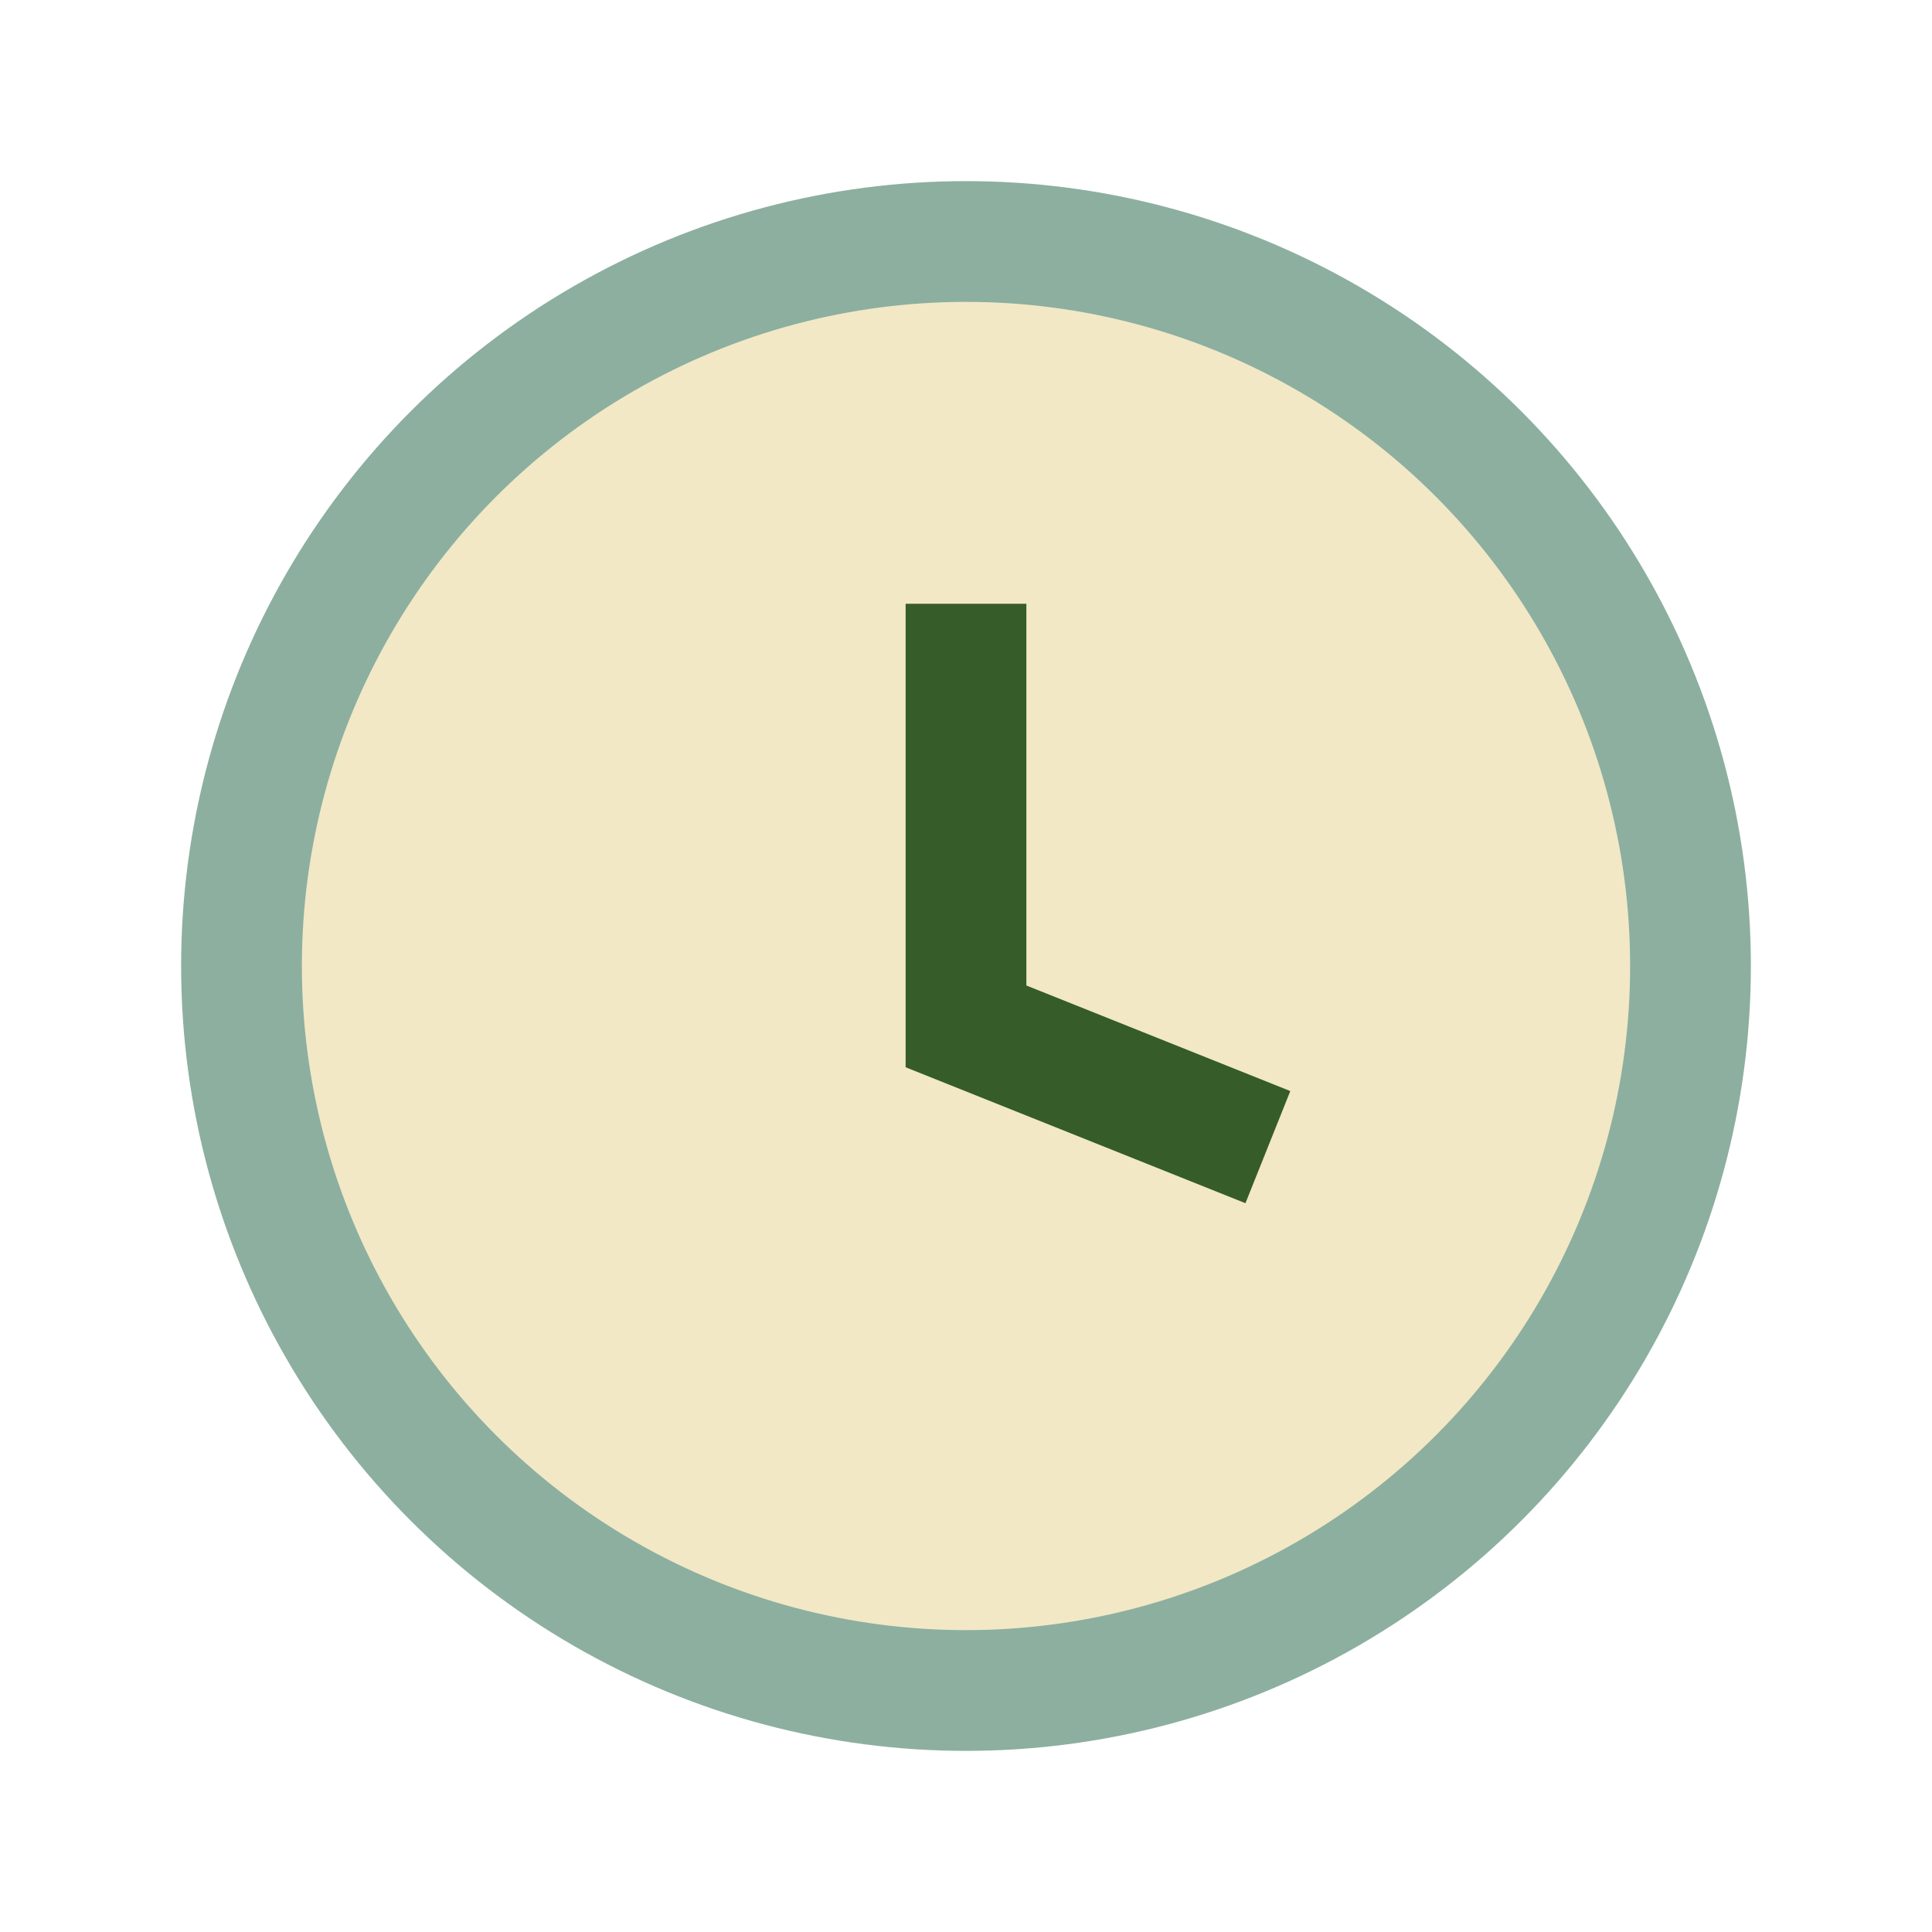
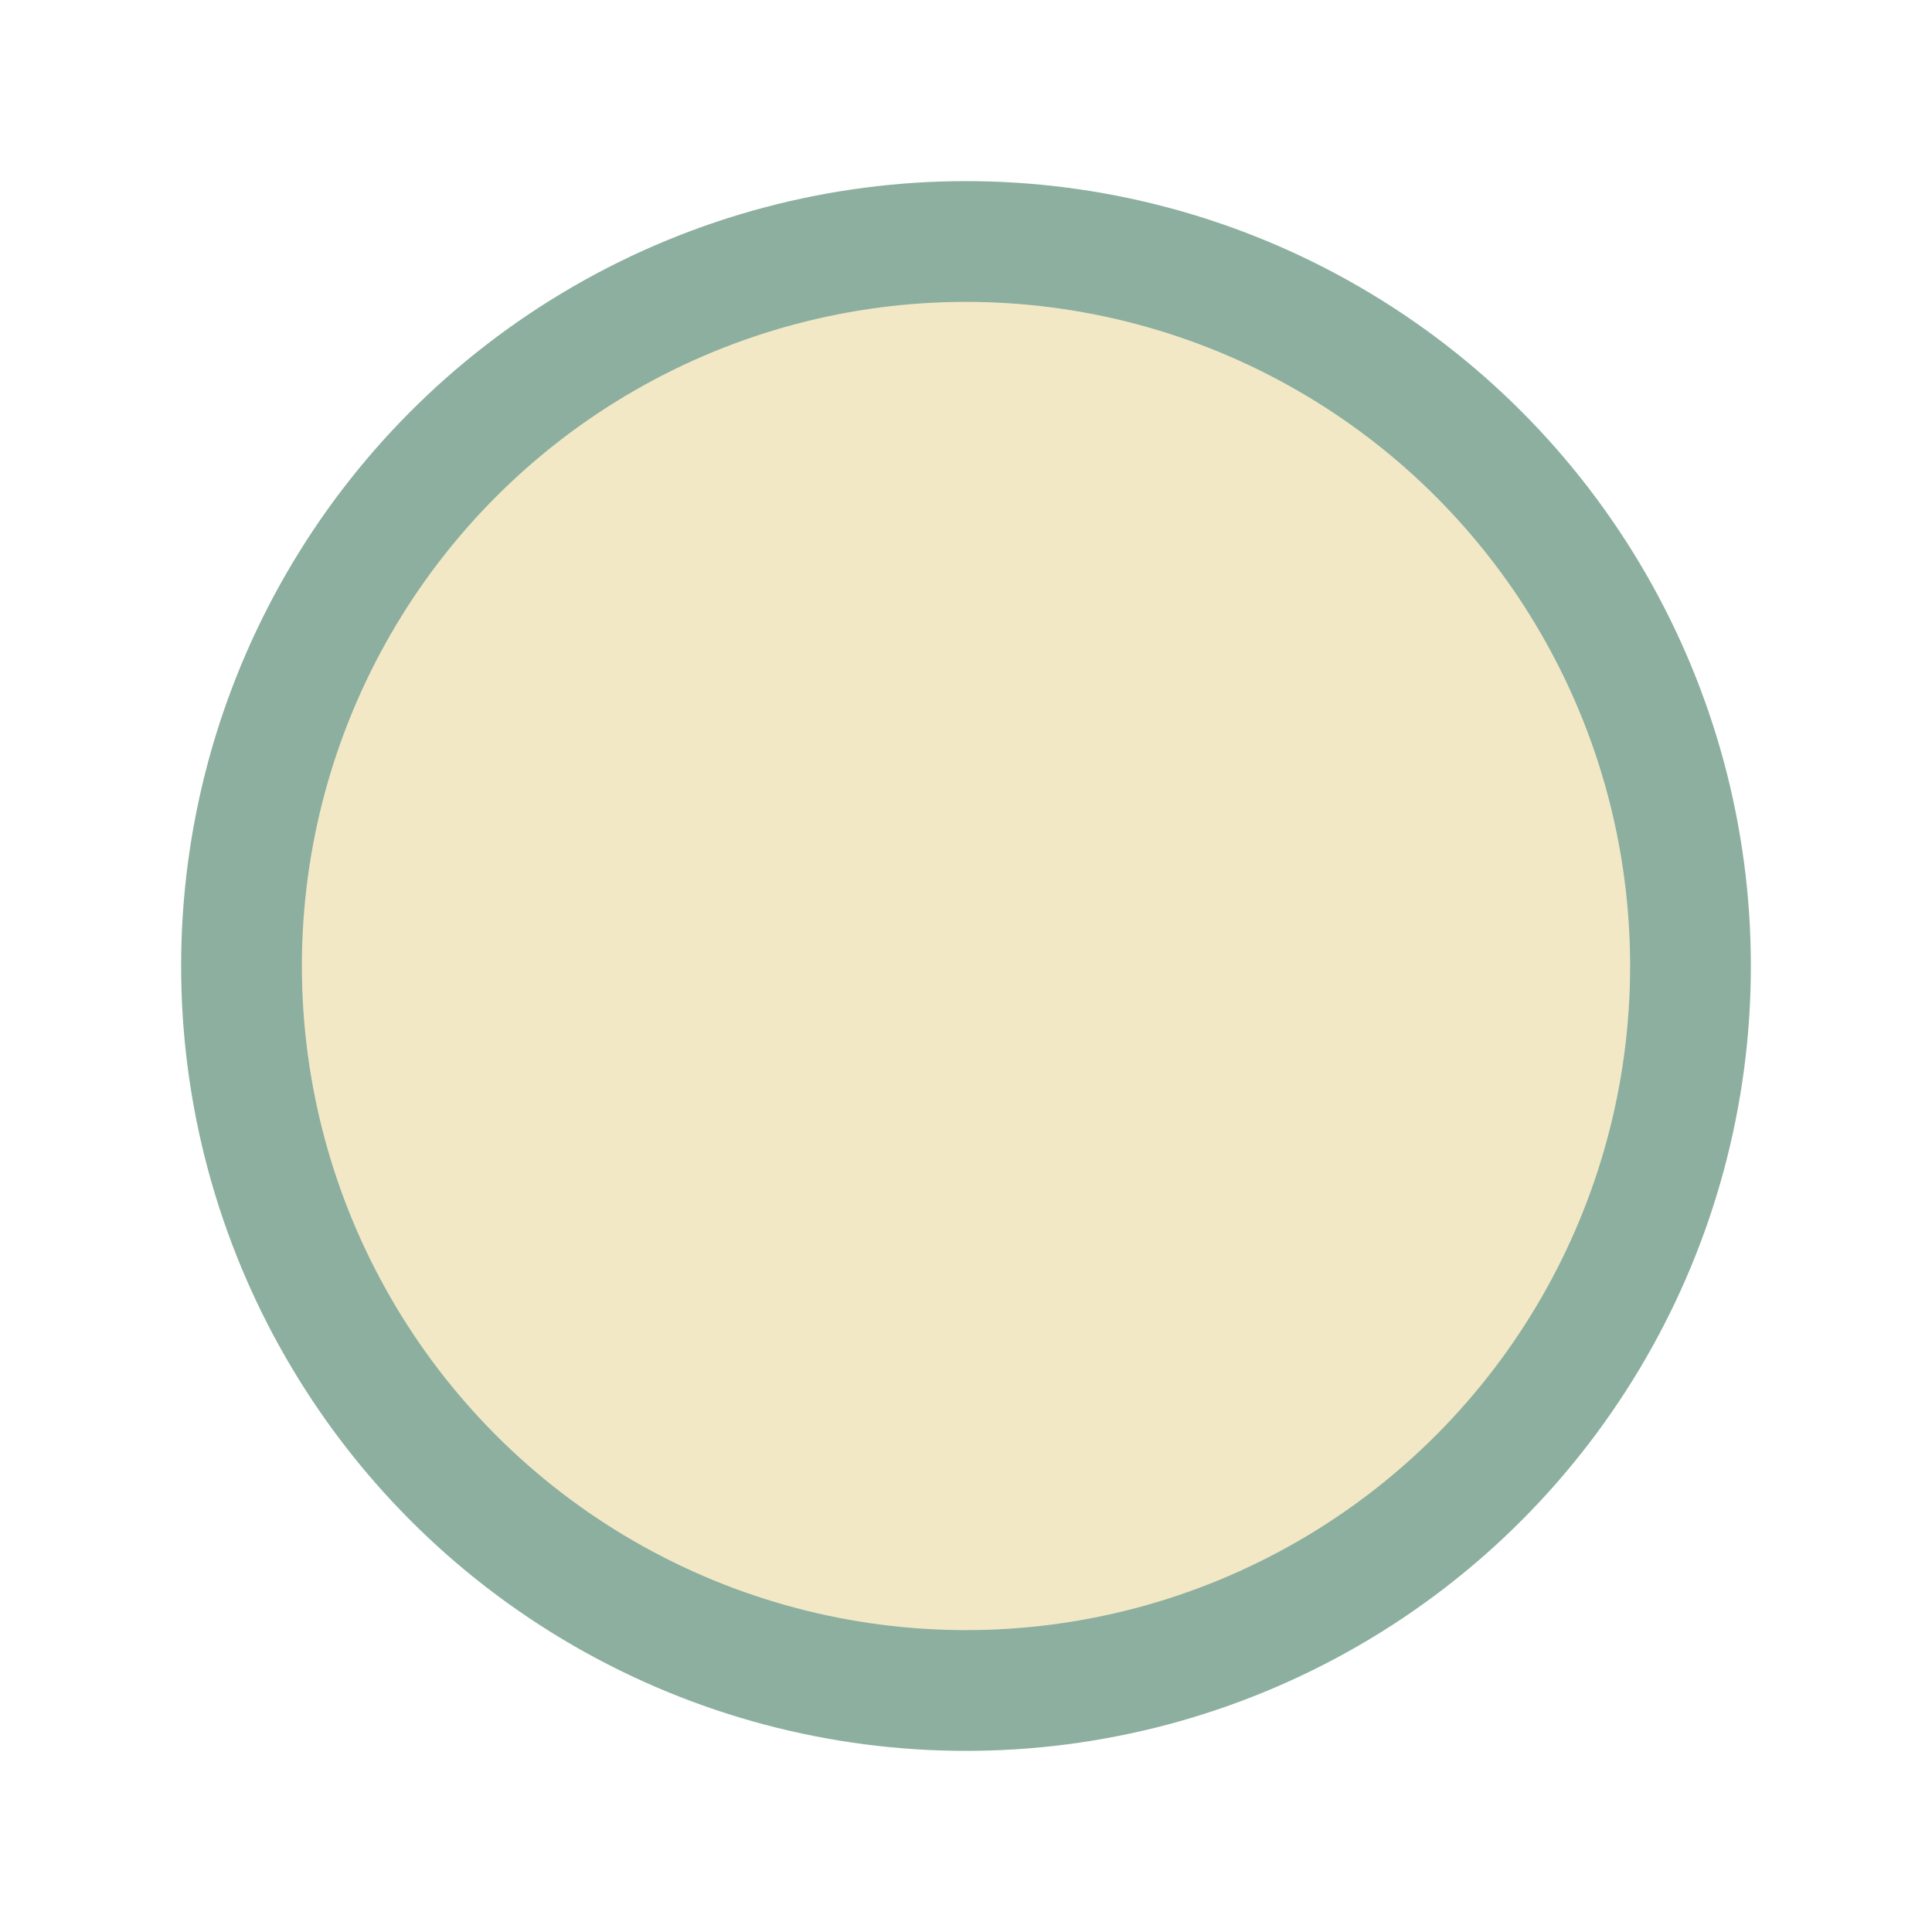
<svg xmlns="http://www.w3.org/2000/svg" width="32" height="32" viewBox="0 0 32 32">
  <circle cx="16" cy="16" r="12" fill="#F2E8C6" stroke="#8CAFA0" stroke-width="2" />
-   <path d="M16 10v7l5 2" stroke="#365C2A" stroke-width="2" fill="none" />
</svg>